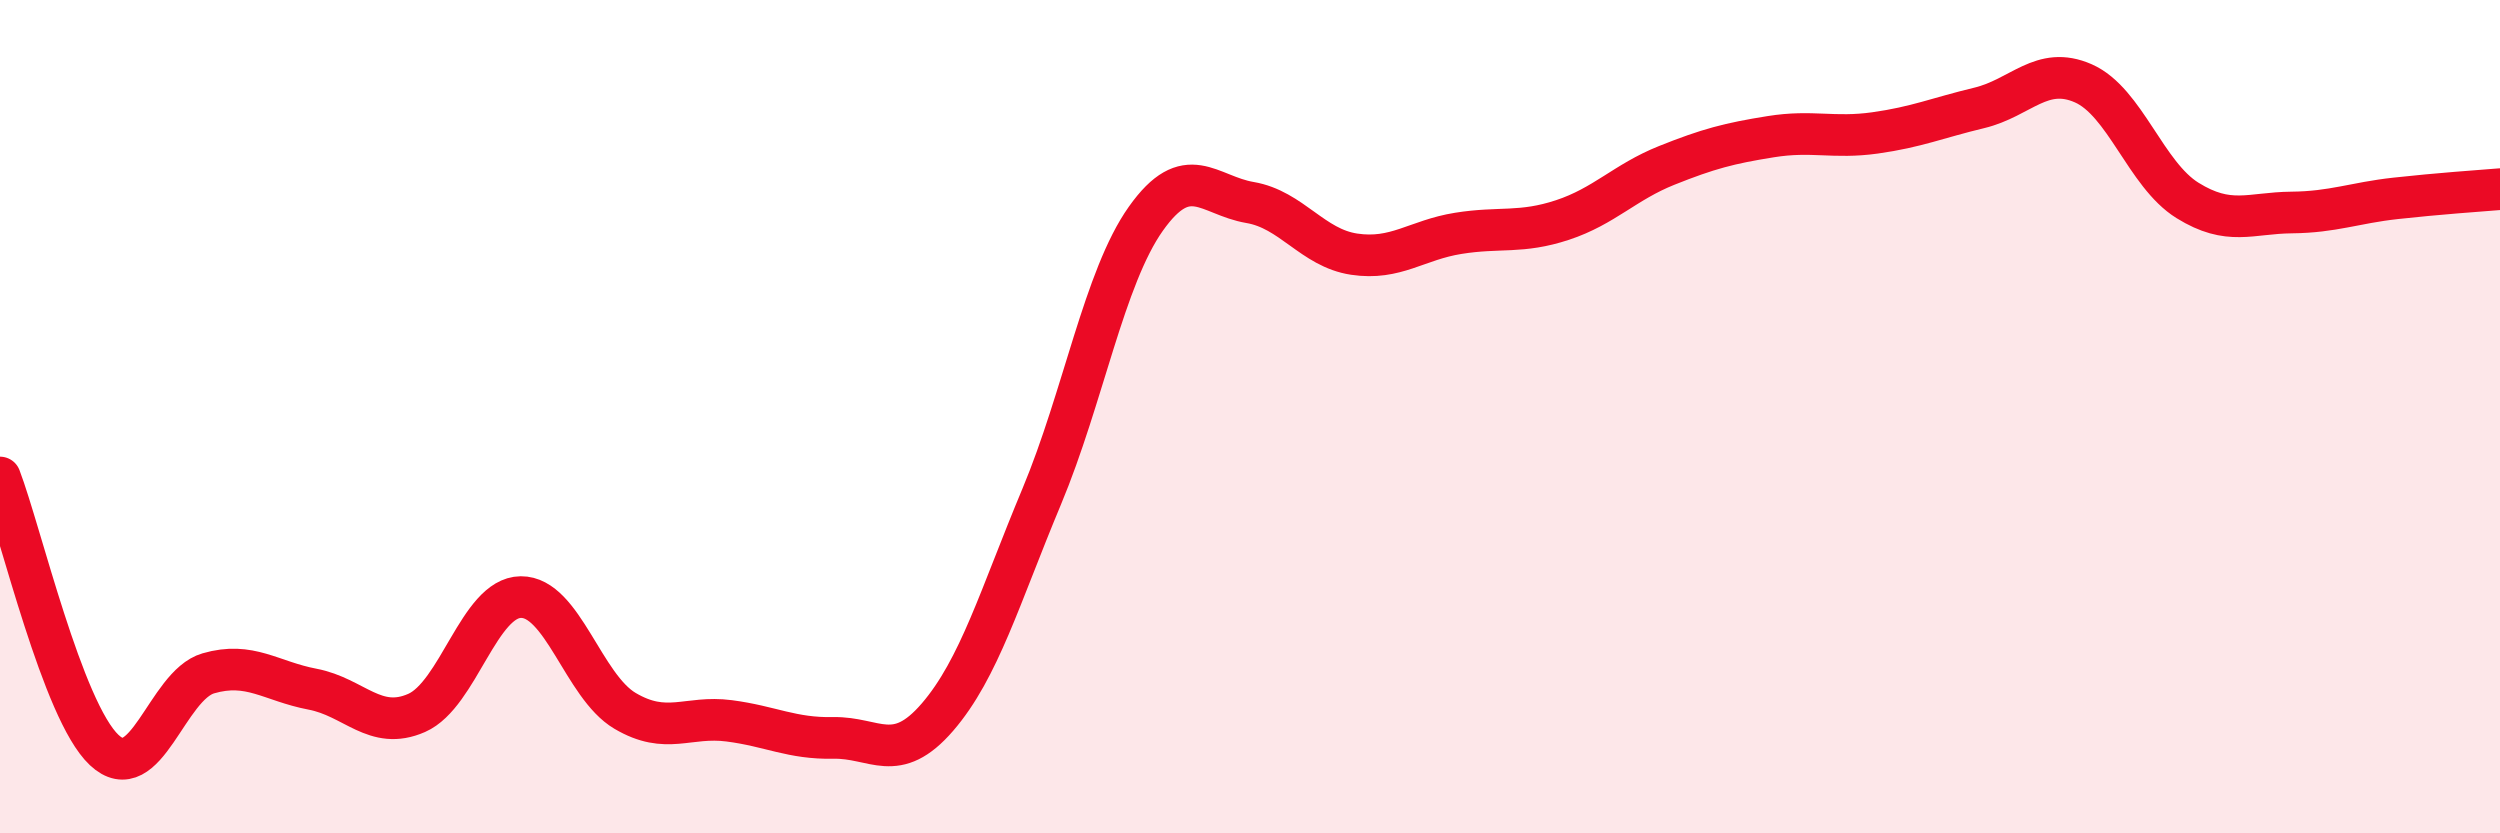
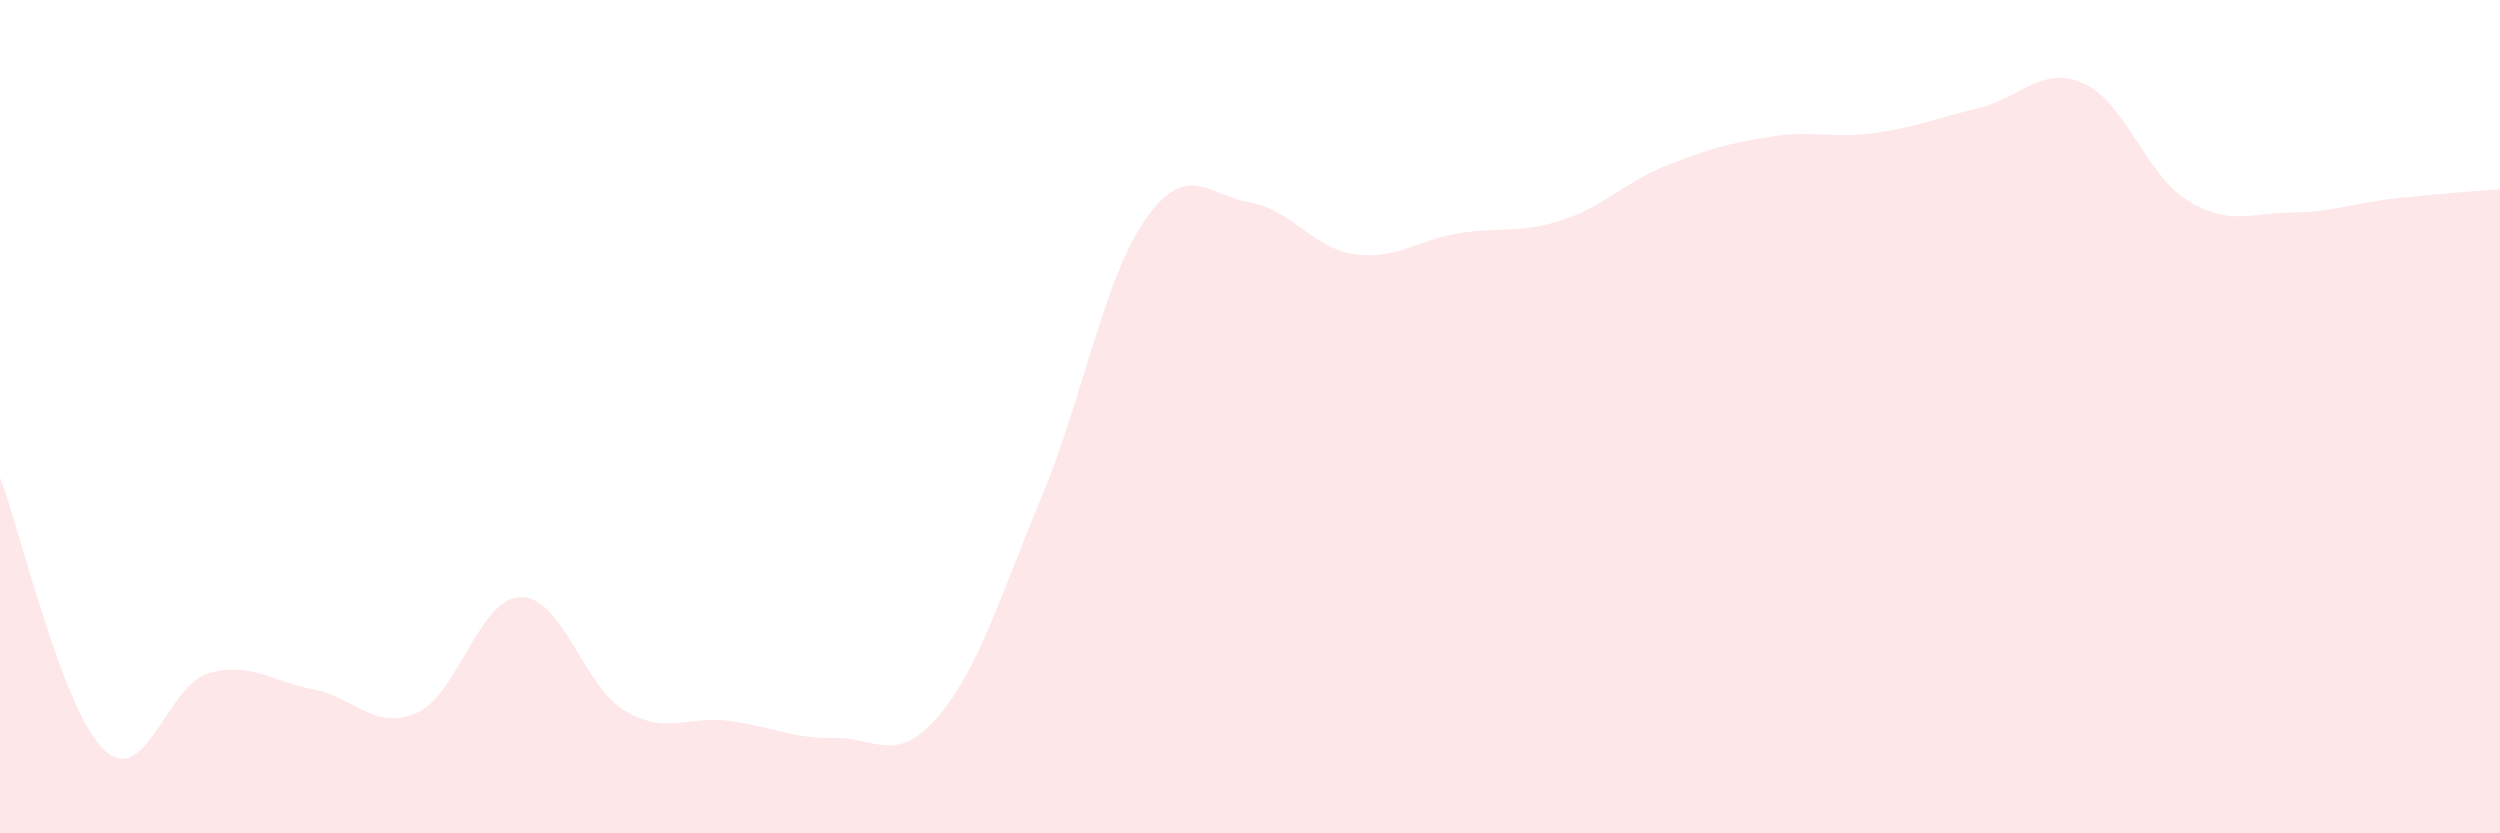
<svg xmlns="http://www.w3.org/2000/svg" width="60" height="20" viewBox="0 0 60 20">
  <path d="M 0,11.46 C 0.5,12.77 1.5,17.06 2.5,18 C 3.5,18.94 4,16.45 5,16.16 C 6,15.87 6.5,16.35 7.5,16.54 C 8.5,16.73 9,17.55 10,17.11 C 11,16.67 11.5,14.34 12.5,14.33 C 13.5,14.32 14,16.47 15,17.06 C 16,17.65 16.5,17.17 17.5,17.3 C 18.5,17.43 19,17.73 20,17.71 C 21,17.69 21.5,18.37 22.5,17.21 C 23.5,16.05 24,14.31 25,11.92 C 26,9.53 26.5,6.66 27.5,5.25 C 28.5,3.84 29,4.69 30,4.86 C 31,5.03 31.5,5.95 32.5,6.1 C 33.5,6.25 34,5.76 35,5.6 C 36,5.44 36.5,5.61 37.5,5.28 C 38.5,4.95 39,4.37 40,3.97 C 41,3.57 41.5,3.44 42.5,3.28 C 43.5,3.12 44,3.33 45,3.19 C 46,3.05 46.5,2.83 47.5,2.59 C 48.5,2.35 49,1.56 50,2 C 51,2.44 51.5,4.19 52.5,4.81 C 53.5,5.43 54,5.11 55,5.1 C 56,5.09 56.5,4.87 57.5,4.76 C 58.5,4.65 59.5,4.58 60,4.54L60 20L0 20Z" fill="#EB0A25" opacity="0.1" stroke-linecap="round" stroke-linejoin="round" />
-   <path d="M 0,11.46 C 0.5,12.77 1.5,17.06 2.5,18 C 3.5,18.94 4,16.45 5,16.16 C 6,15.87 6.5,16.35 7.5,16.54 C 8.5,16.73 9,17.55 10,17.11 C 11,16.67 11.5,14.34 12.5,14.33 C 13.5,14.32 14,16.47 15,17.06 C 16,17.65 16.5,17.17 17.5,17.3 C 18.5,17.43 19,17.73 20,17.71 C 21,17.69 21.5,18.37 22.5,17.21 C 23.5,16.05 24,14.31 25,11.92 C 26,9.53 26.5,6.66 27.5,5.25 C 28.5,3.84 29,4.69 30,4.86 C 31,5.03 31.5,5.95 32.5,6.1 C 33.5,6.25 34,5.76 35,5.6 C 36,5.44 36.5,5.61 37.5,5.28 C 38.5,4.95 39,4.37 40,3.97 C 41,3.57 41.5,3.44 42.5,3.28 C 43.5,3.12 44,3.33 45,3.19 C 46,3.05 46.5,2.83 47.5,2.59 C 48.5,2.35 49,1.56 50,2 C 51,2.44 51.5,4.19 52.5,4.81 C 53.5,5.43 54,5.11 55,5.1 C 56,5.09 56.5,4.87 57.5,4.76 C 58.5,4.65 59.5,4.58 60,4.54" stroke="#EB0A25" stroke-width="1" fill="none" stroke-linecap="round" stroke-linejoin="round" />
</svg>